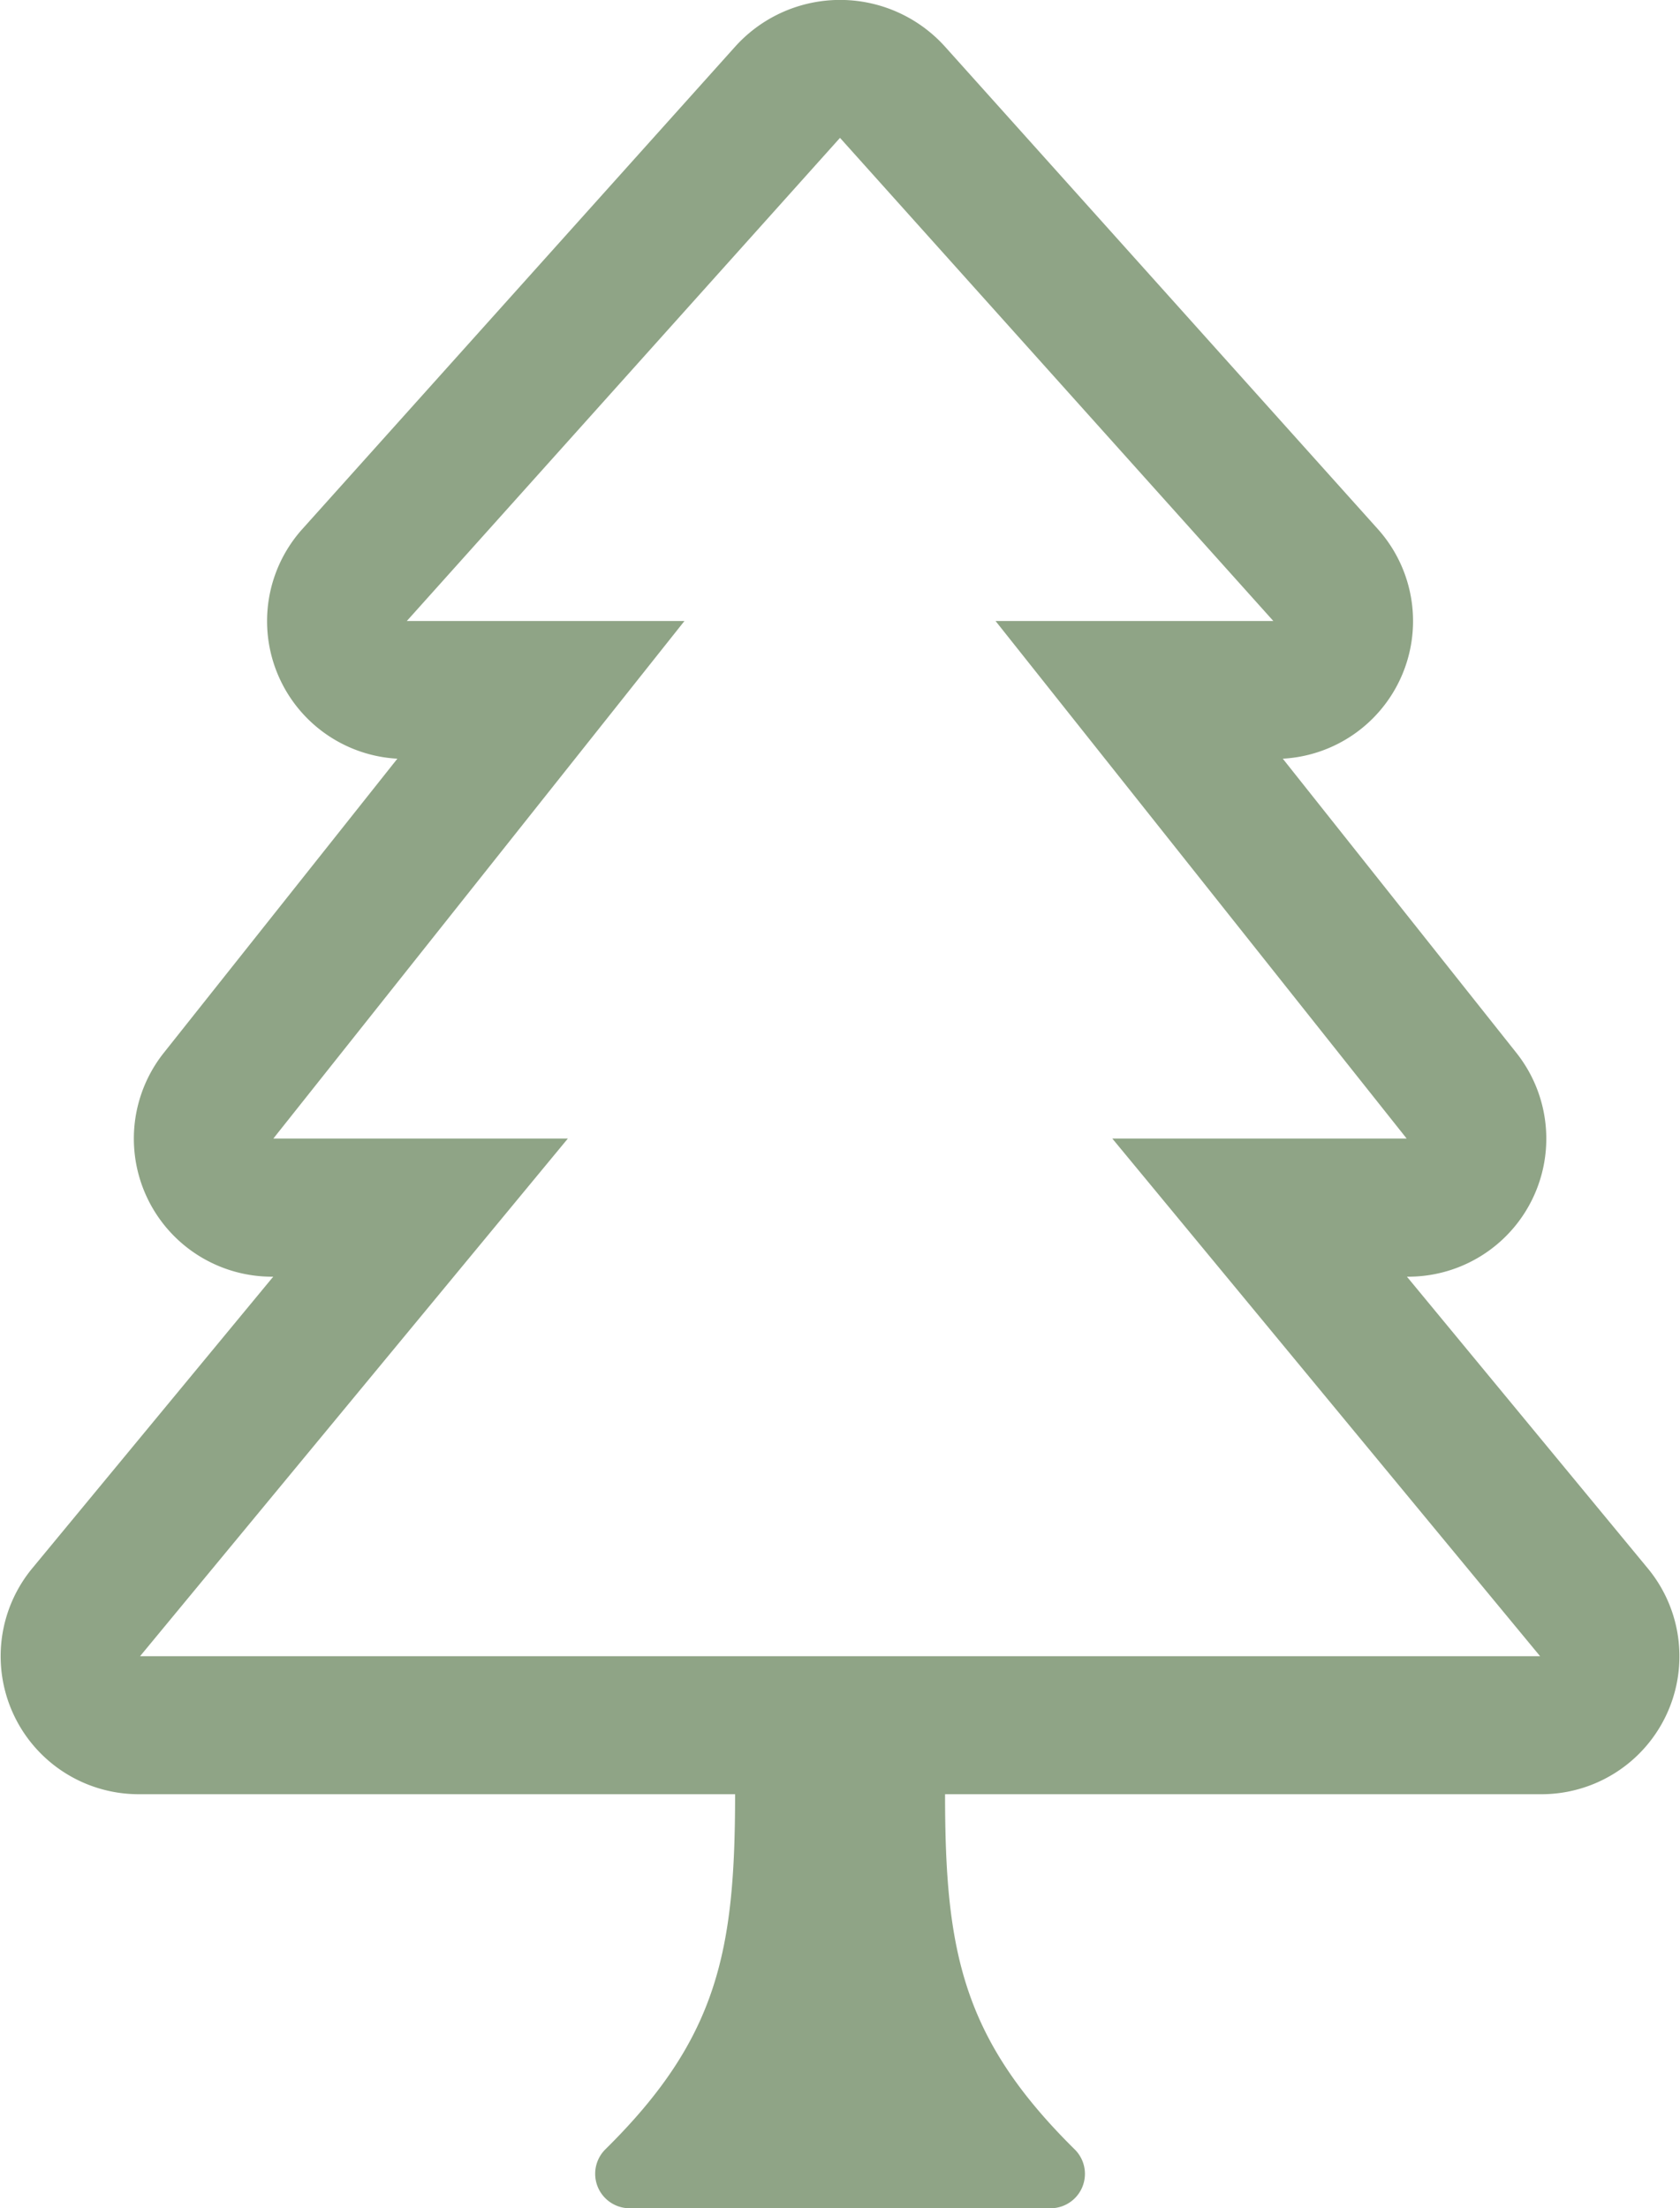
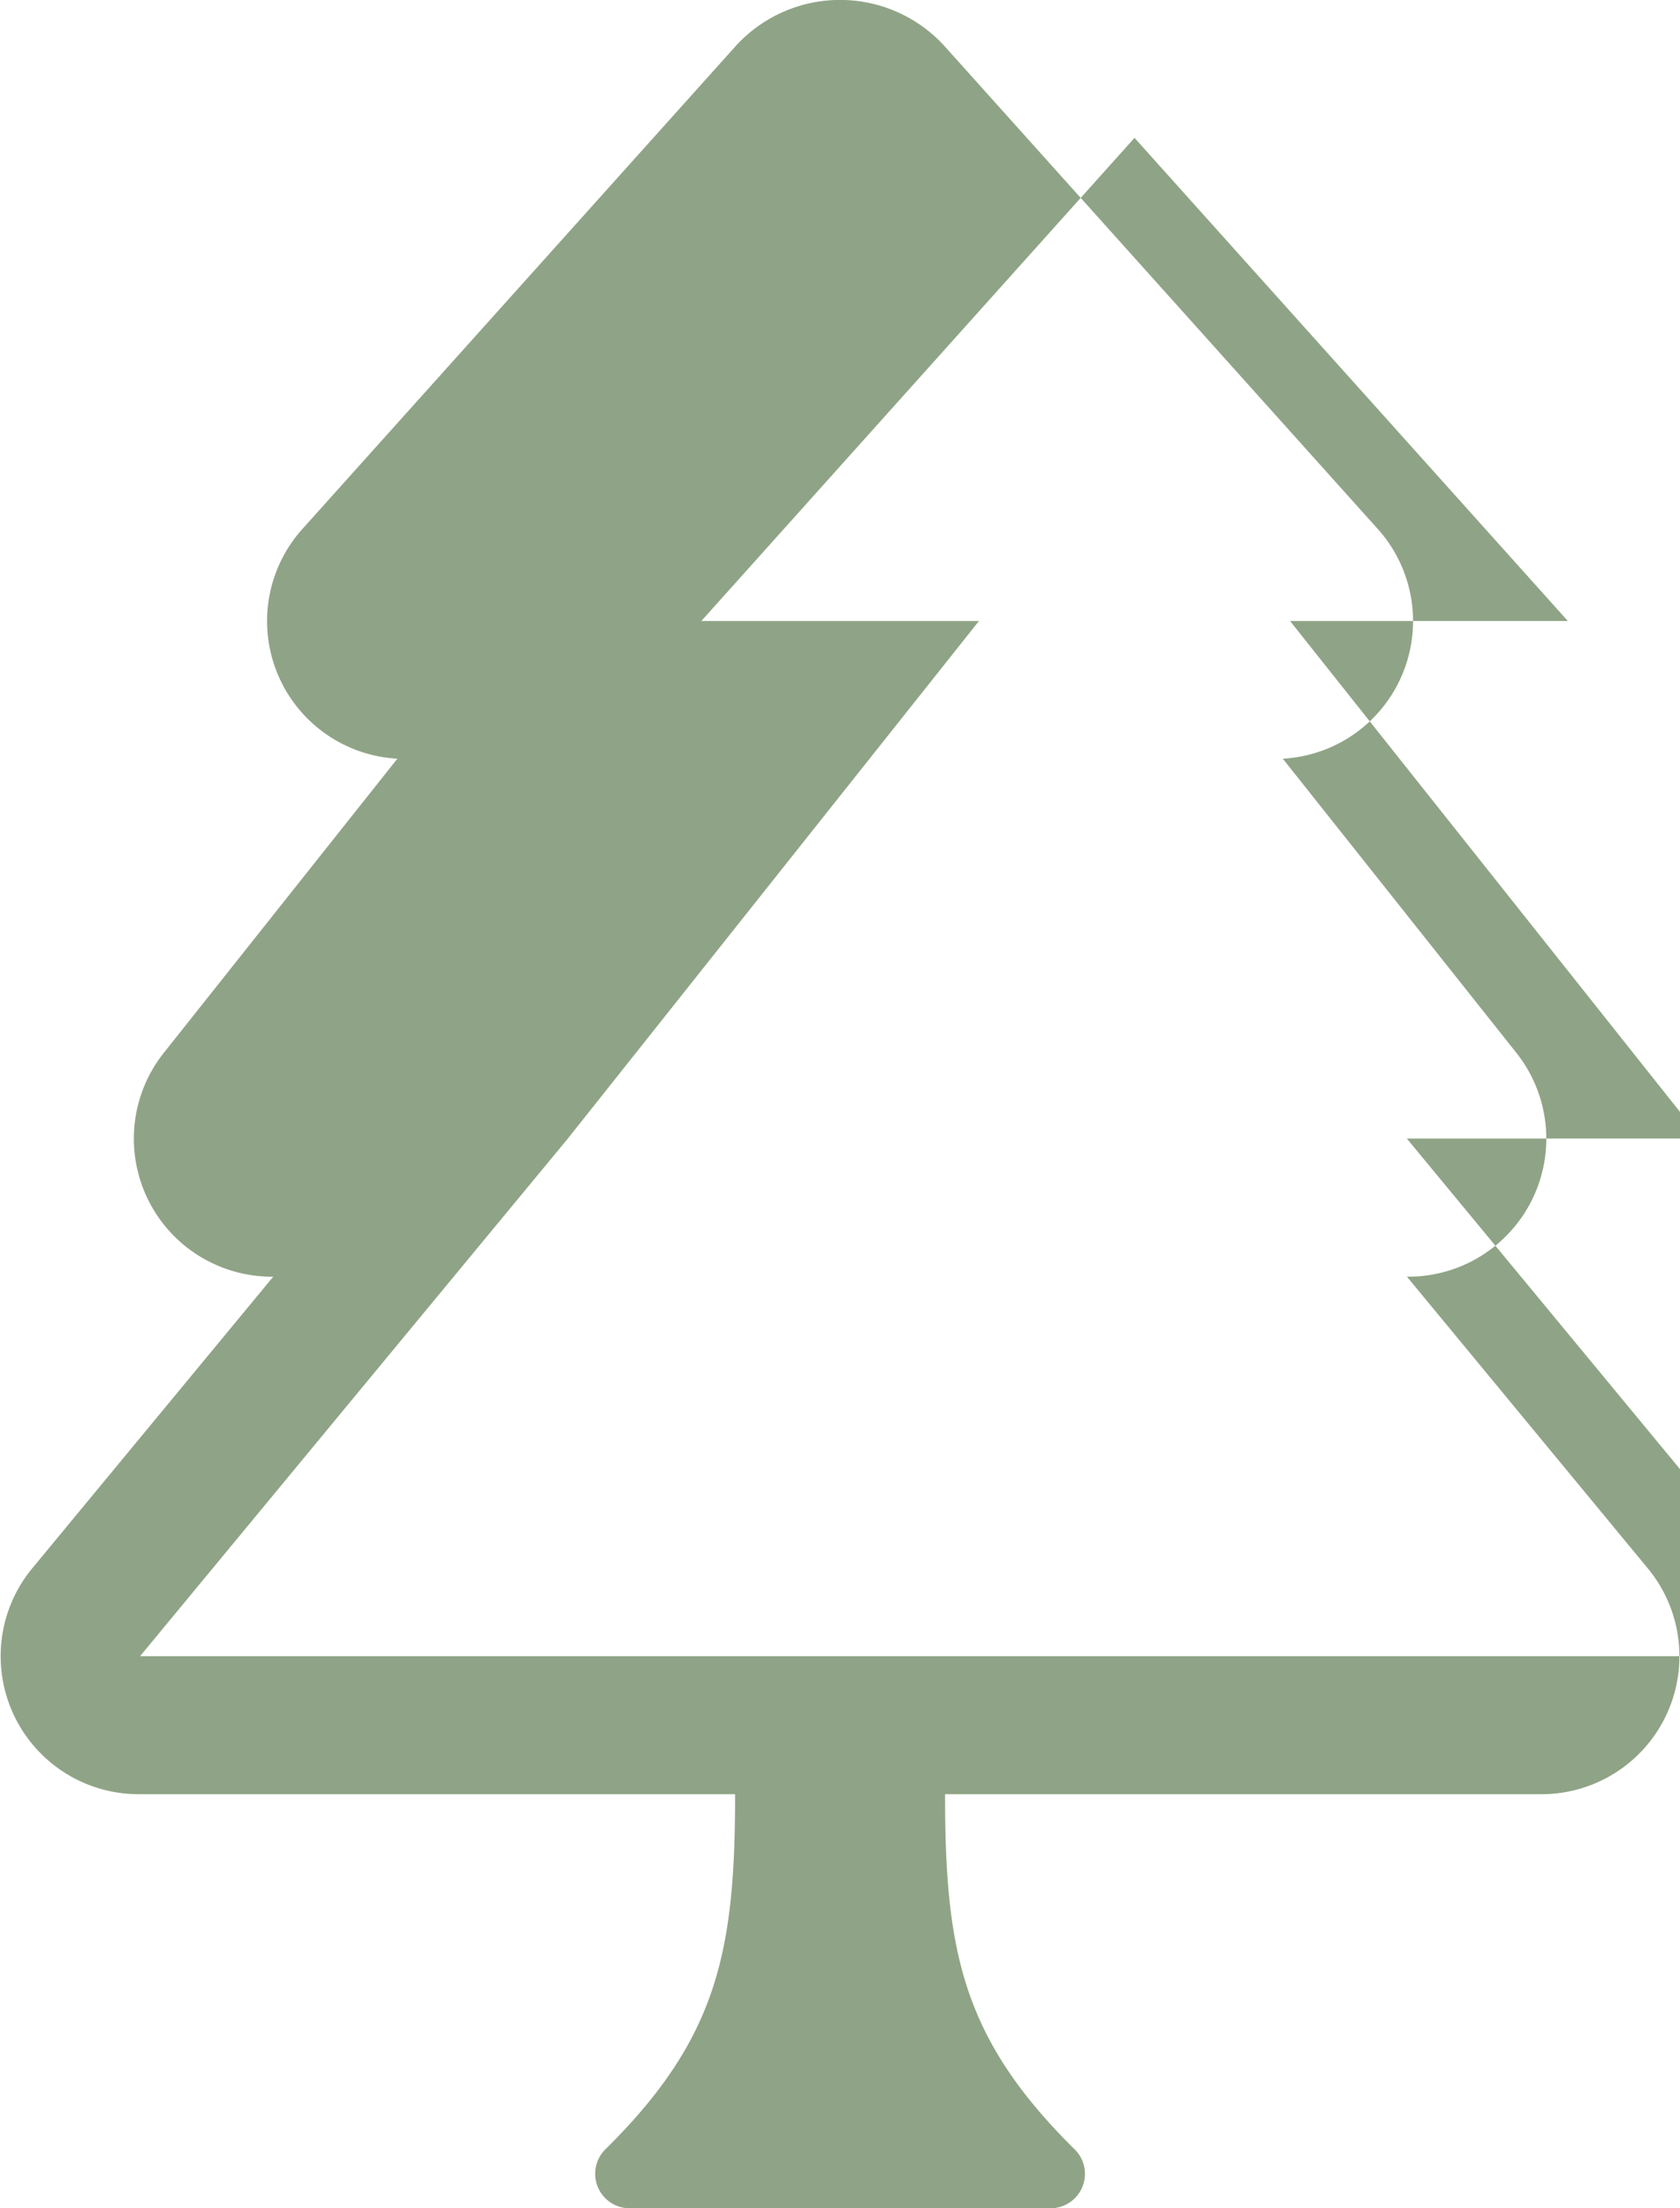
<svg xmlns="http://www.w3.org/2000/svg" width="106.5" height="140" viewBox="0 0 106.5 140">
  <defs>
    <style>
      .cls-1 {
        fill: #8fa486;
        fill-rule: evenodd;
      }
    </style>
  </defs>
-   <path id="cta-tree.svg" class="cls-1" d="M1590.99,3632.47l-15.3-18.53a8.751,8.751,0,0,0,6.97-14.15l-14.84-18.69a8.738,8.738,0,0,0,6.05-14.53l-27.47-30.62a8.949,8.949,0,0,0-13.29,0l-27.47,30.62a8.736,8.736,0,0,0,6.05,14.53l-14.84,18.69a8.751,8.751,0,0,0,6.97,14.15l-15.31,18.53a8.751,8.751,0,0,0,6.88,14.28h37.71c0,9.94-1.09,15.48-8.23,22.52a2.185,2.185,0,0,0,1.57,3.73h26.63a2.18,2.18,0,0,0,1.56-3.73c-7.14-7.05-8.22-12.59-8.22-22.52h37.7A8.746,8.746,0,0,0,1590.99,3632.47Zm-95.61,5.53,27.12-32.82h-18.67l26.06-32.81h-17.6l27.46-30.63,27.47,30.63h-17.61l26.06,32.81h-18.66l27.12,32.82h-88.75Z" transform="translate(-1486.5 -3533)" />
+   <path id="cta-tree.svg" class="cls-1" d="M1590.99,3632.47l-15.3-18.53a8.751,8.751,0,0,0,6.97-14.15l-14.84-18.69a8.738,8.738,0,0,0,6.05-14.53l-27.47-30.62a8.949,8.949,0,0,0-13.29,0l-27.47,30.62a8.736,8.736,0,0,0,6.05,14.53l-14.84,18.69a8.751,8.751,0,0,0,6.97,14.15l-15.31,18.53a8.751,8.751,0,0,0,6.88,14.28h37.71c0,9.94-1.09,15.48-8.23,22.52a2.185,2.185,0,0,0,1.57,3.73h26.63a2.18,2.18,0,0,0,1.56-3.73c-7.14-7.05-8.22-12.59-8.22-22.52h37.7A8.746,8.746,0,0,0,1590.99,3632.47Zm-95.61,5.53,27.12-32.82l26.06-32.81h-17.6l27.46-30.63,27.47,30.63h-17.61l26.06,32.81h-18.66l27.12,32.82h-88.75Z" transform="translate(-1486.5 -3533)" />
</svg>